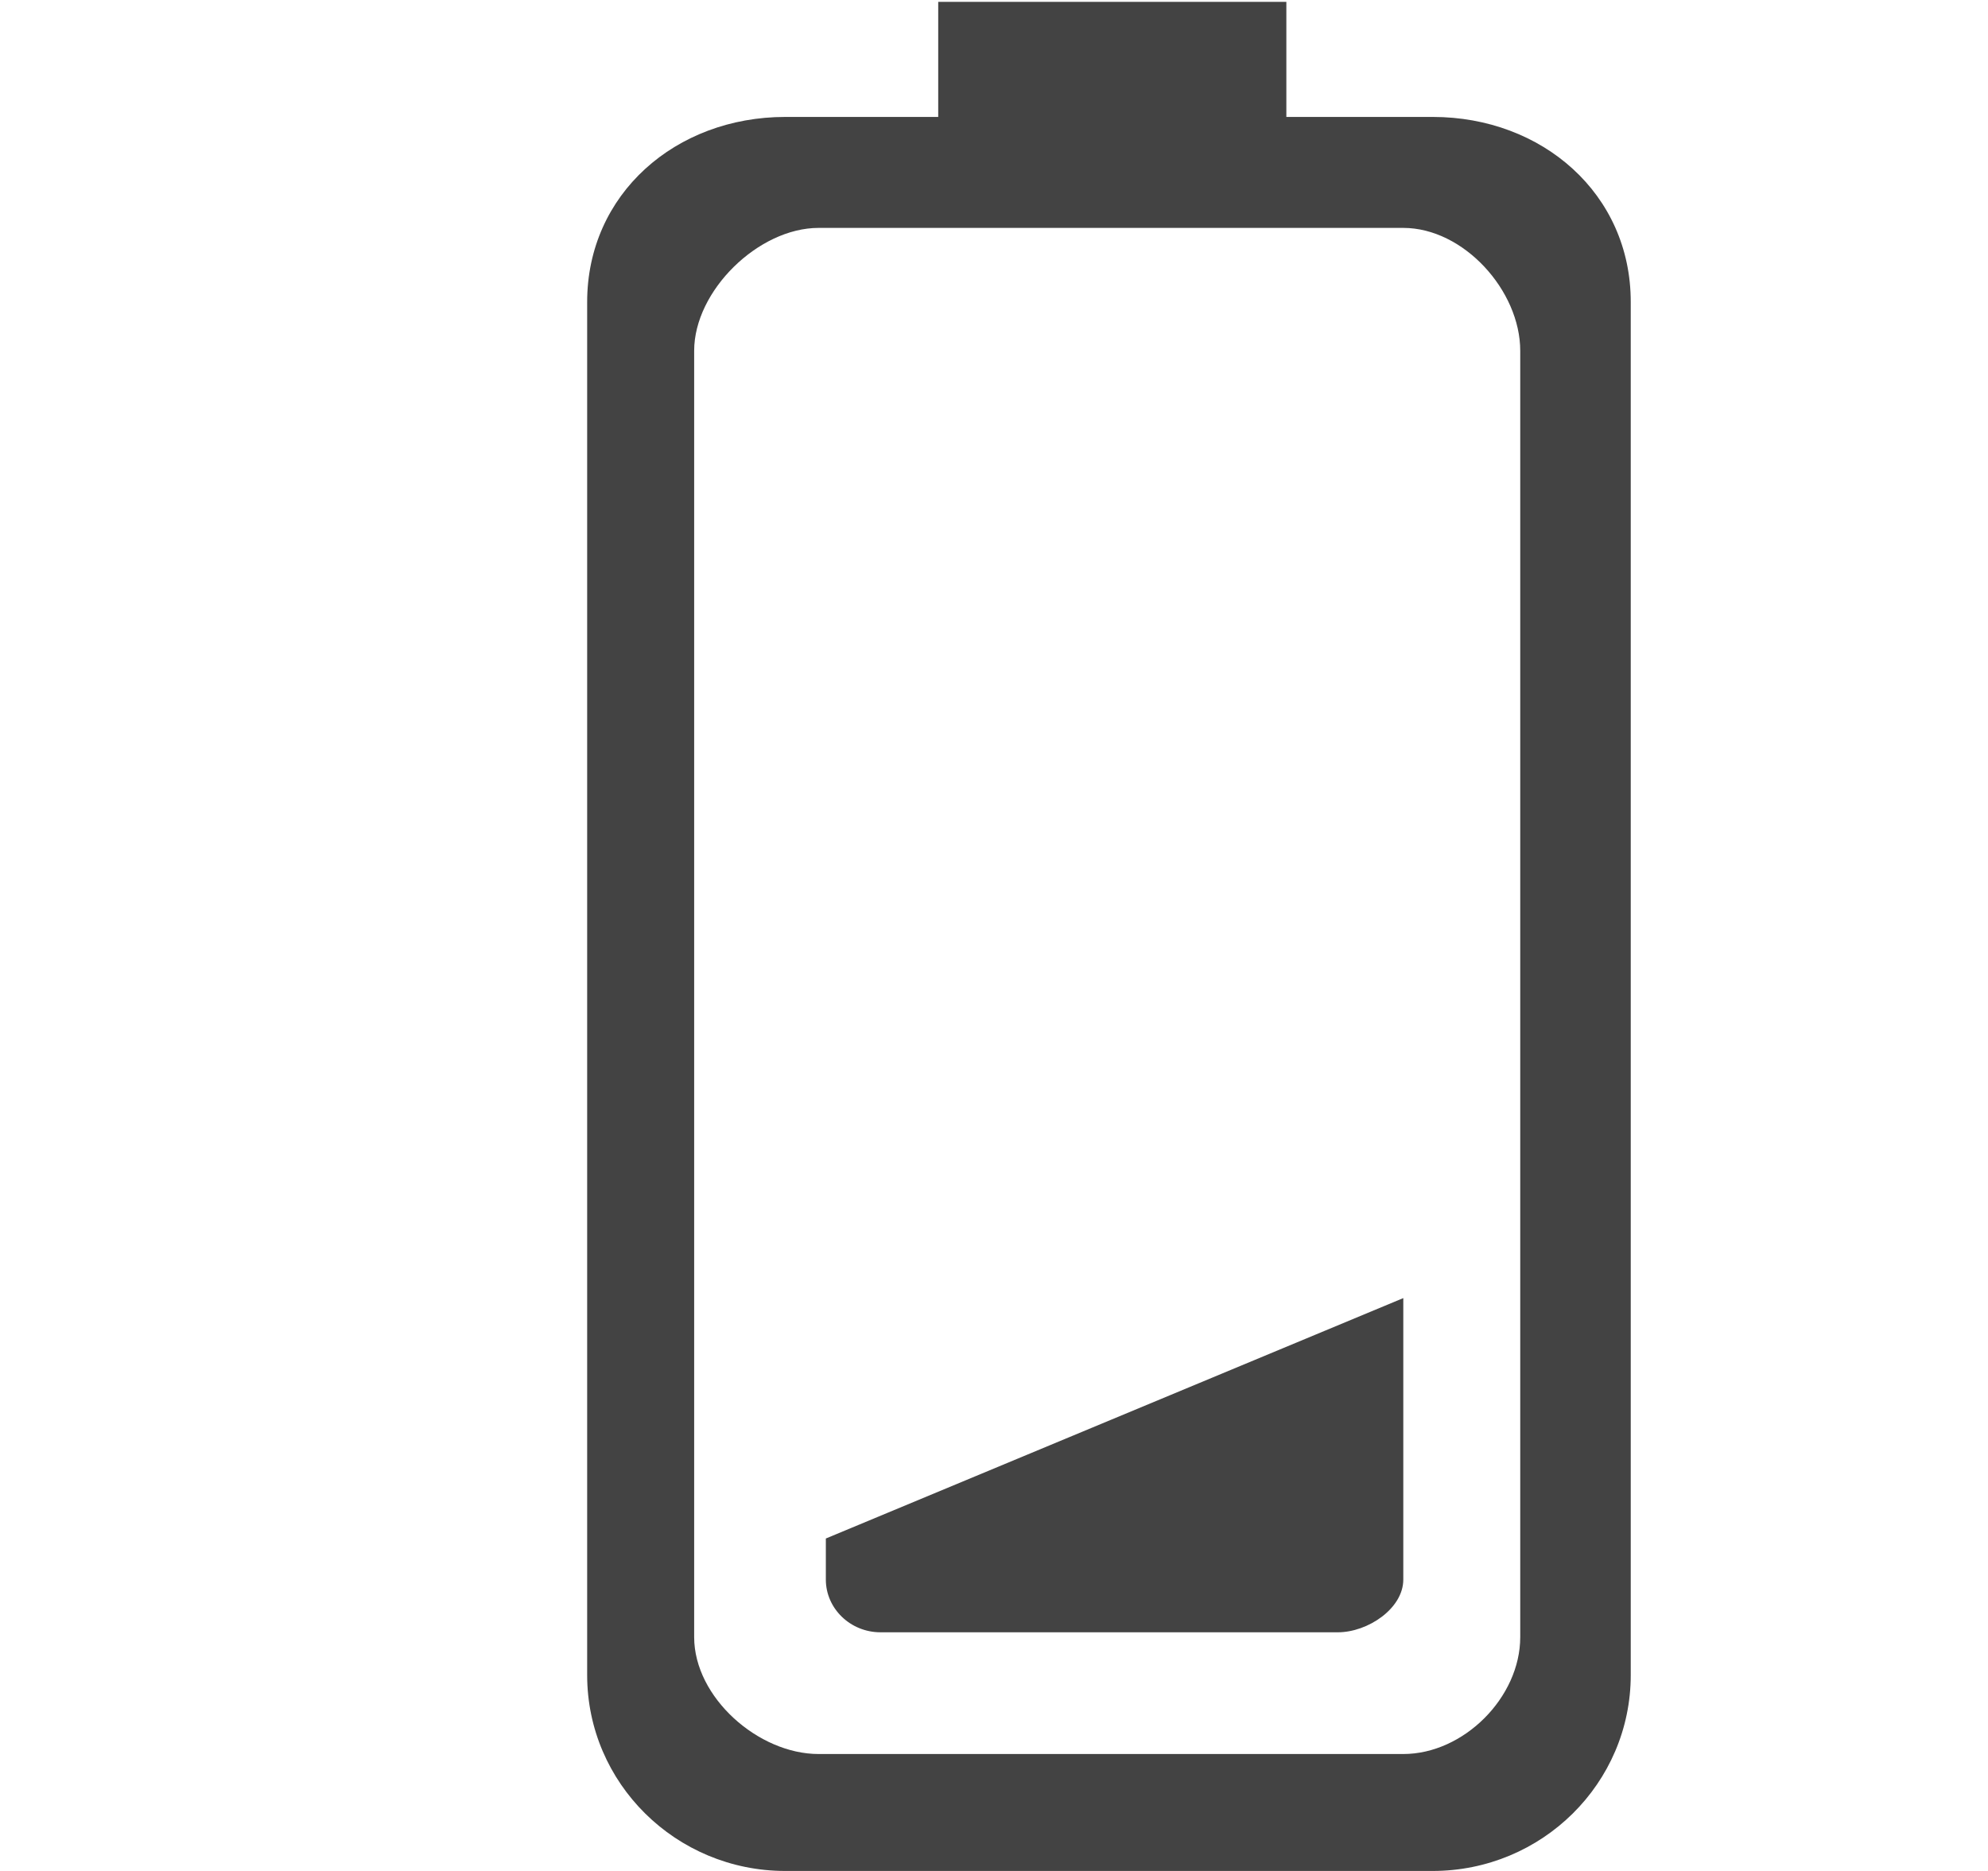
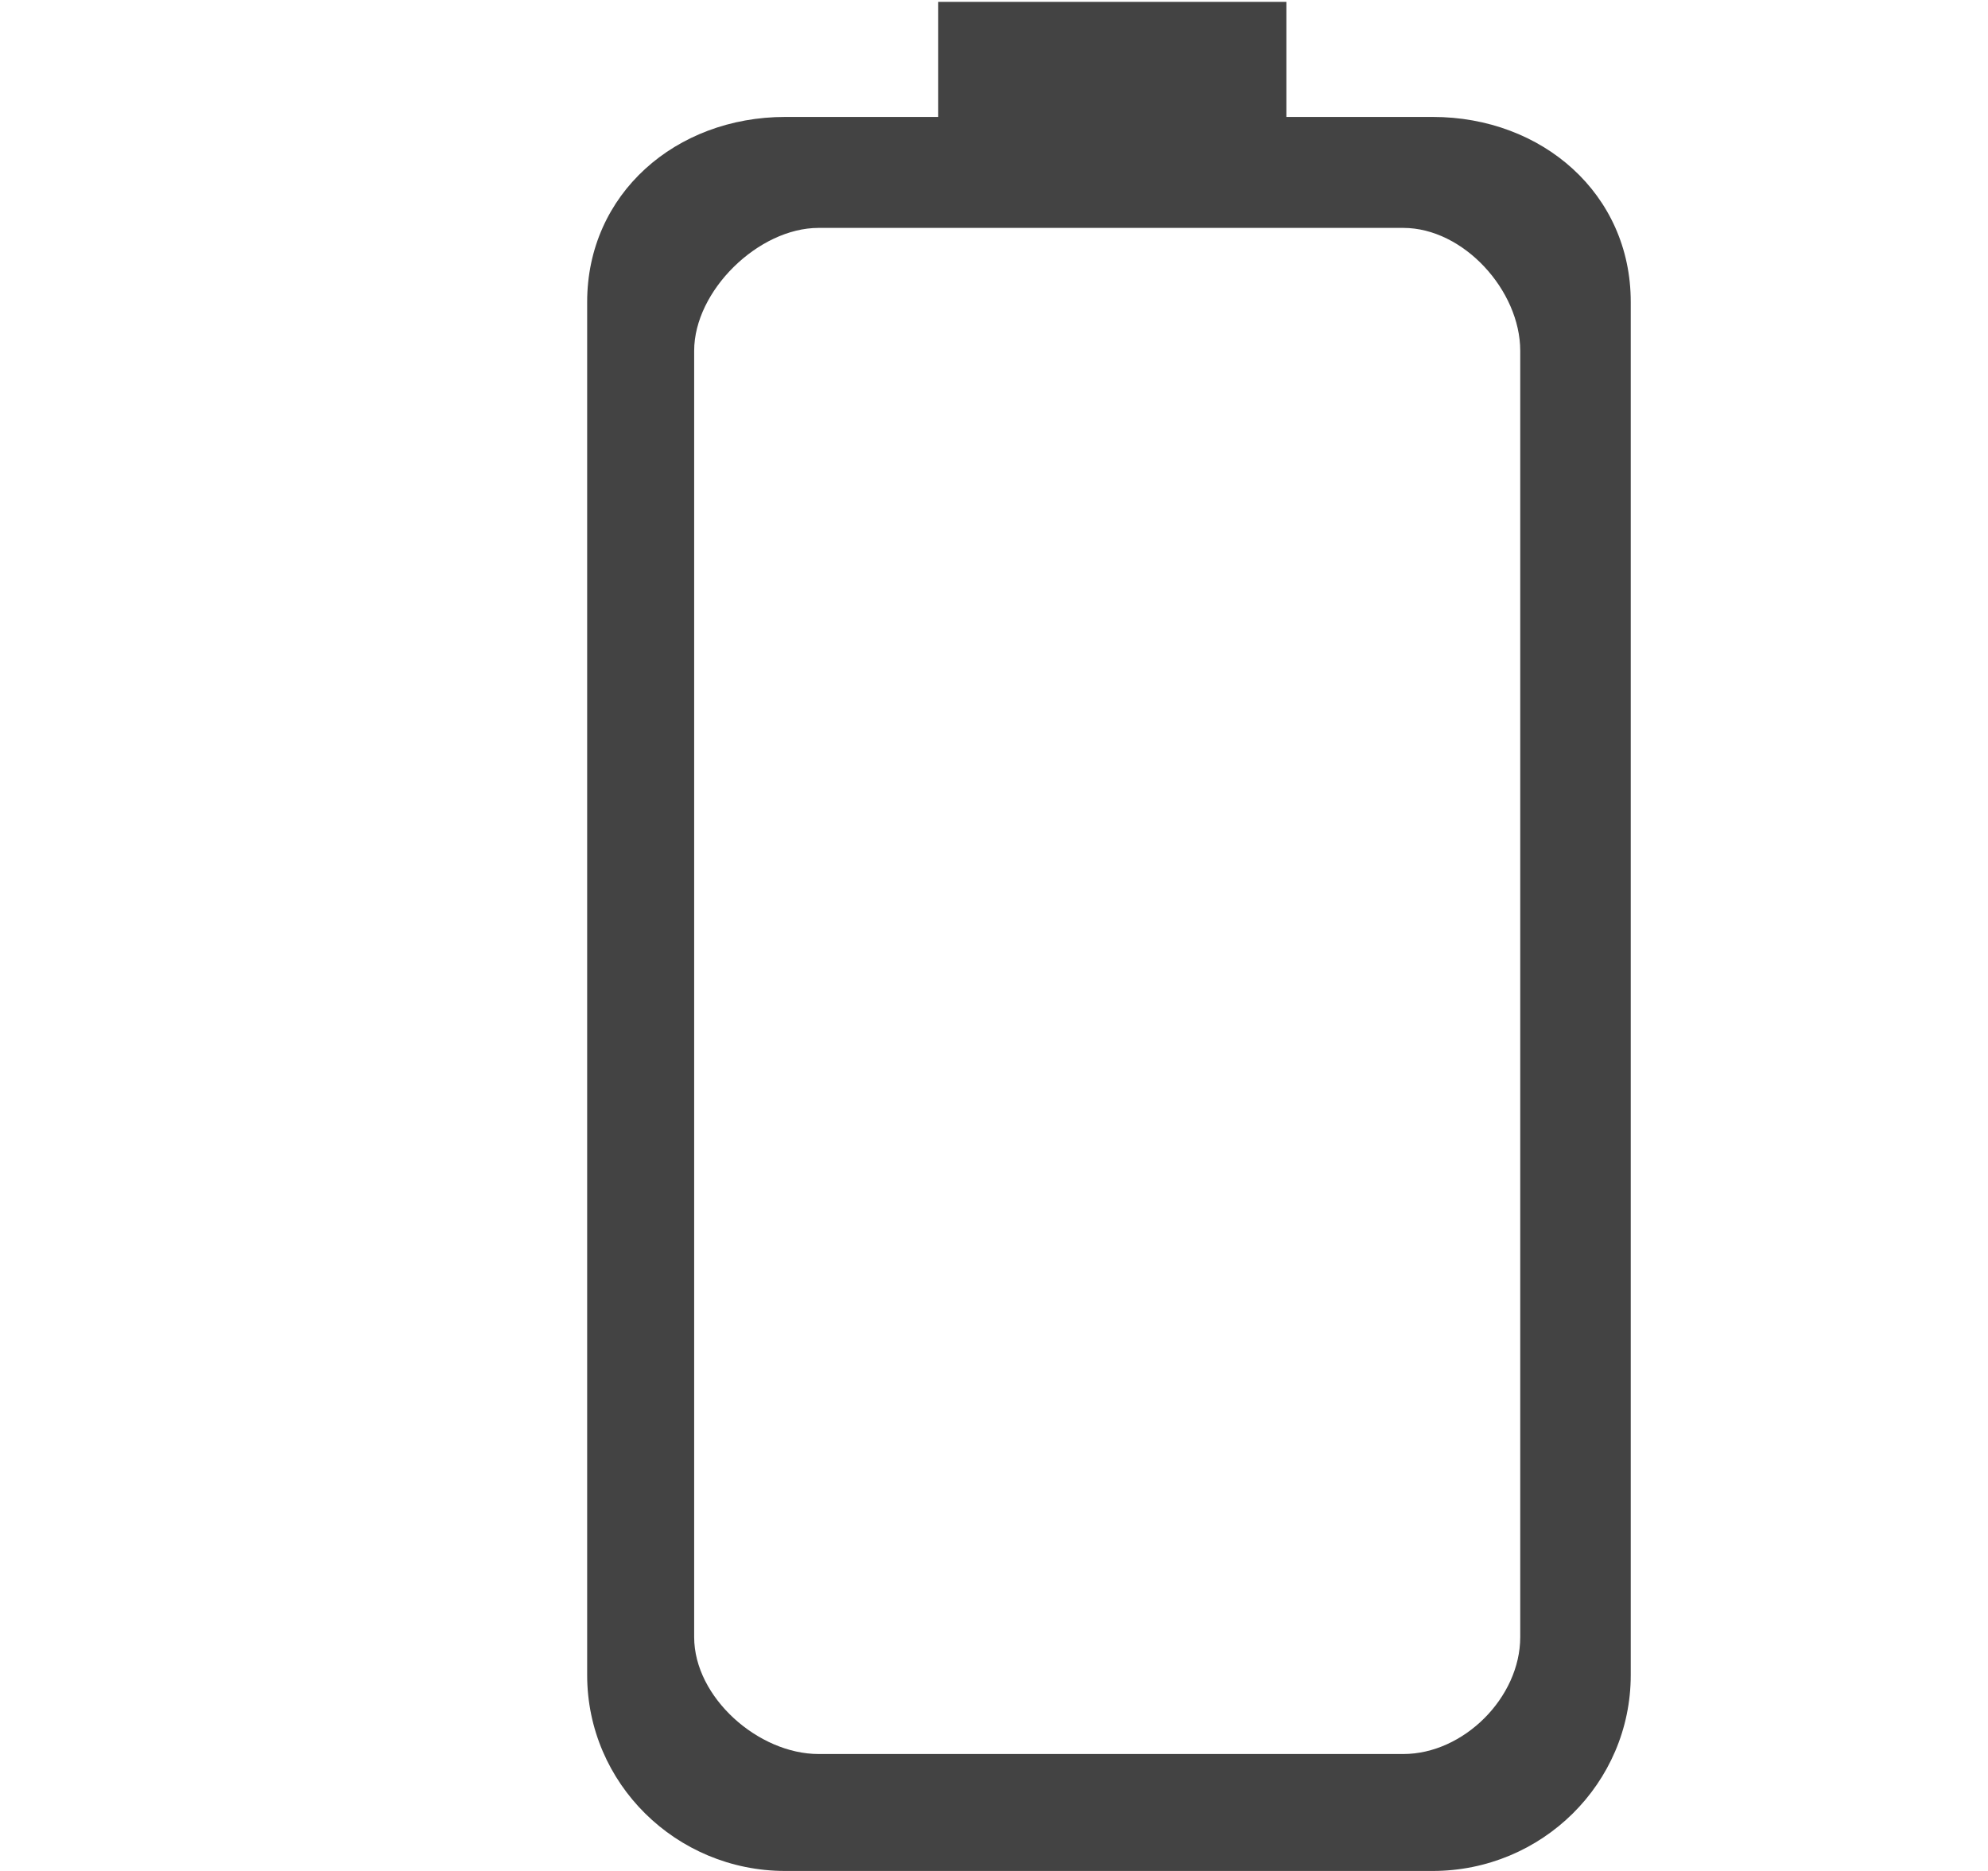
<svg xmlns="http://www.w3.org/2000/svg" viewBox="0 0 17 16" version="1.1" class="si-glyph si-glyph-battery-low">
  <title>1168</title>
  <defs />
  <g stroke="none" stroke-width="1" fill="none" fill-rule="evenodd">
    <g transform="translate(5, 0)" fill="#434343">
-       <path d="M2.062,13.508 C2.062,13.756 2.272,13.959 2.529,13.959 L6.441,13.959 C6.696,13.959 7,13.756 7,13.508 L7,11.101 L2.062,13.157 L2.062,13.508 L2.062,13.508 Z" class="si-glyph-fill" />
      <path d="M7.252,1 L6,1 L6,0.016 L3.023,0.016 L3.023,1 L1.715,1 C0.779,1 0.021,1.658 0.021,2.583 L0.021,14.325 C0.021,15.249 0.78,16 1.715,16 L7.251,16 C8.187,16 8.945,15.249 8.945,14.325 L8.945,2.583 C8.946,1.658 8.188,1 7.252,1 L7.252,1 Z M8,14 C8,14.516 7.516,15 7,15 L2,15 C1.485,15 0.936,14.516 0.936,14 L0.936,3 C0.936,2.486 1.486,1.949 2,1.949 L7,1.949 C7.516,1.949 8,2.485 8,3 L8,14 L8,14 Z" class="si-glyph-fill" />
    </g>
  </g>
</svg>